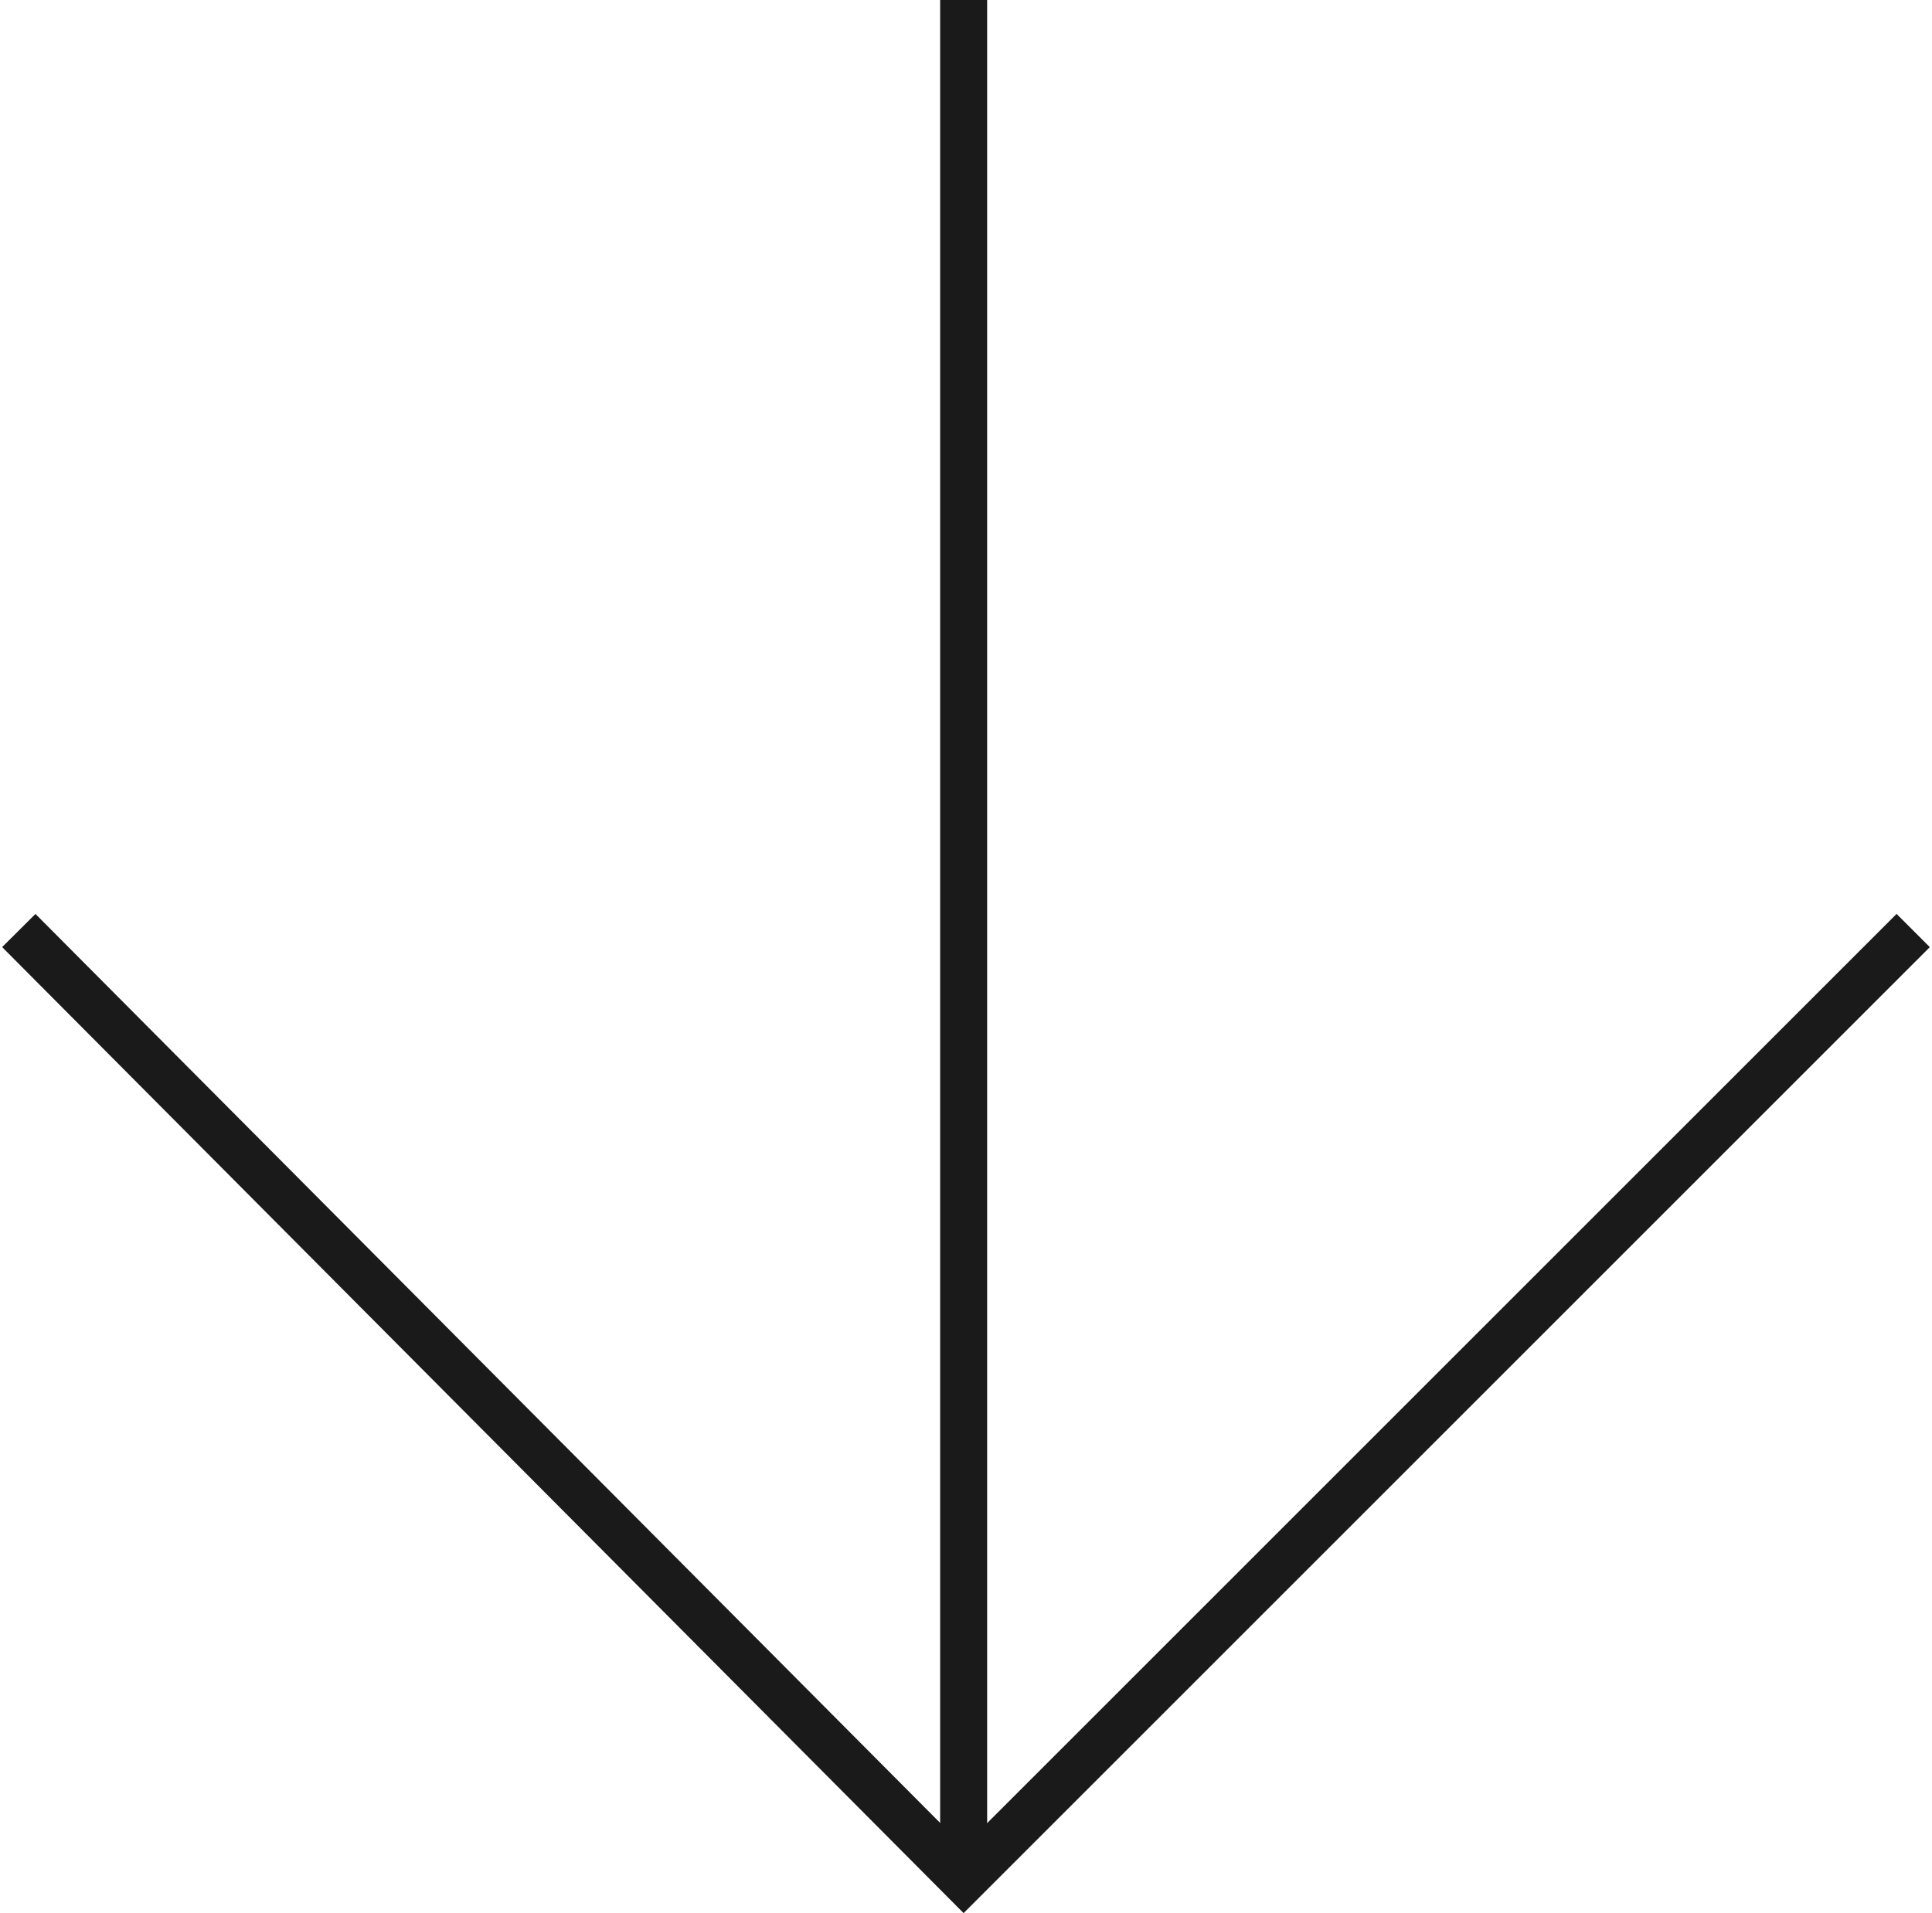
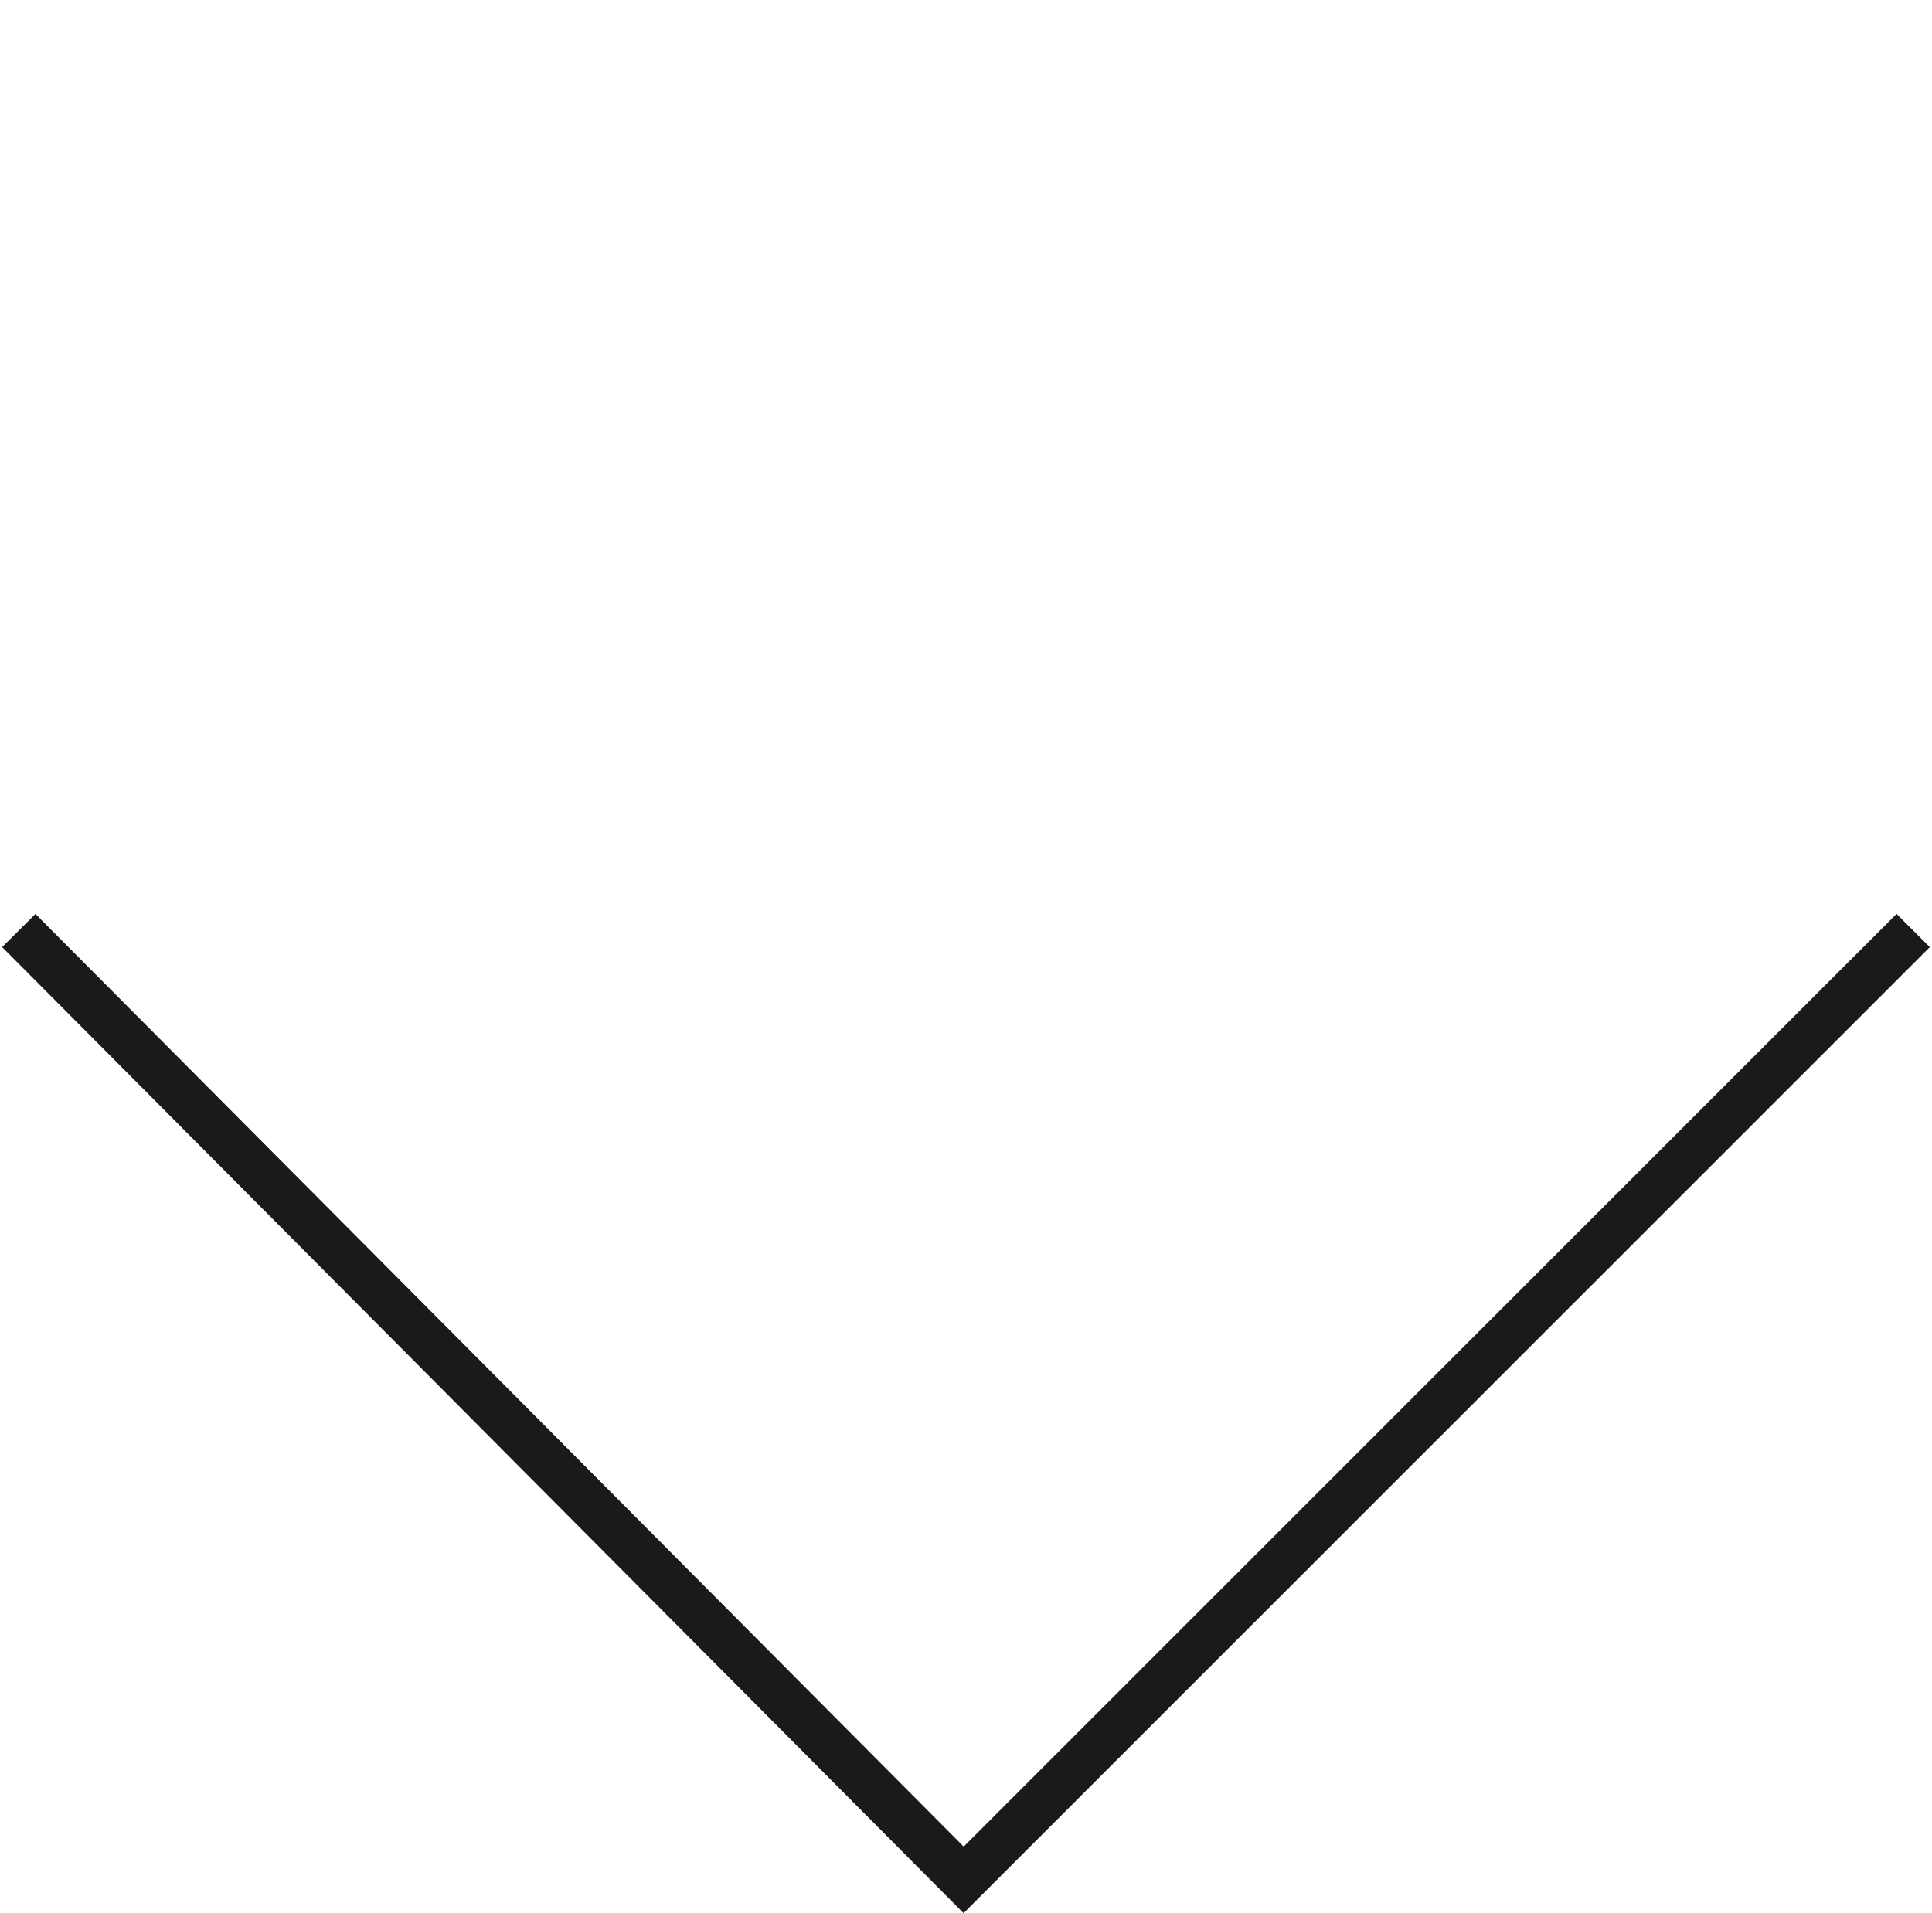
<svg xmlns="http://www.w3.org/2000/svg" version="1.1" preserveAspectRatio="none" x="0px" y="0px" width="41.1px" height="40.7px" viewBox="0 0 41.1 40.7" style="overflow:visible;enable-background:new 0 0 41.1 40.7;" xml:space="preserve">
  <style type="text/css">
	.st0{fill:none;stroke:#1A1A1A;stroke-miterlimit:10;}
</style>
  <defs>
</defs>
  <polyline class="st0" points="40.7,19.8 20.5,40 0.4,19.8 " />
-   <line class="st0" x1="20.5" y1="0" x2="20.5" y2="40" />
</svg>